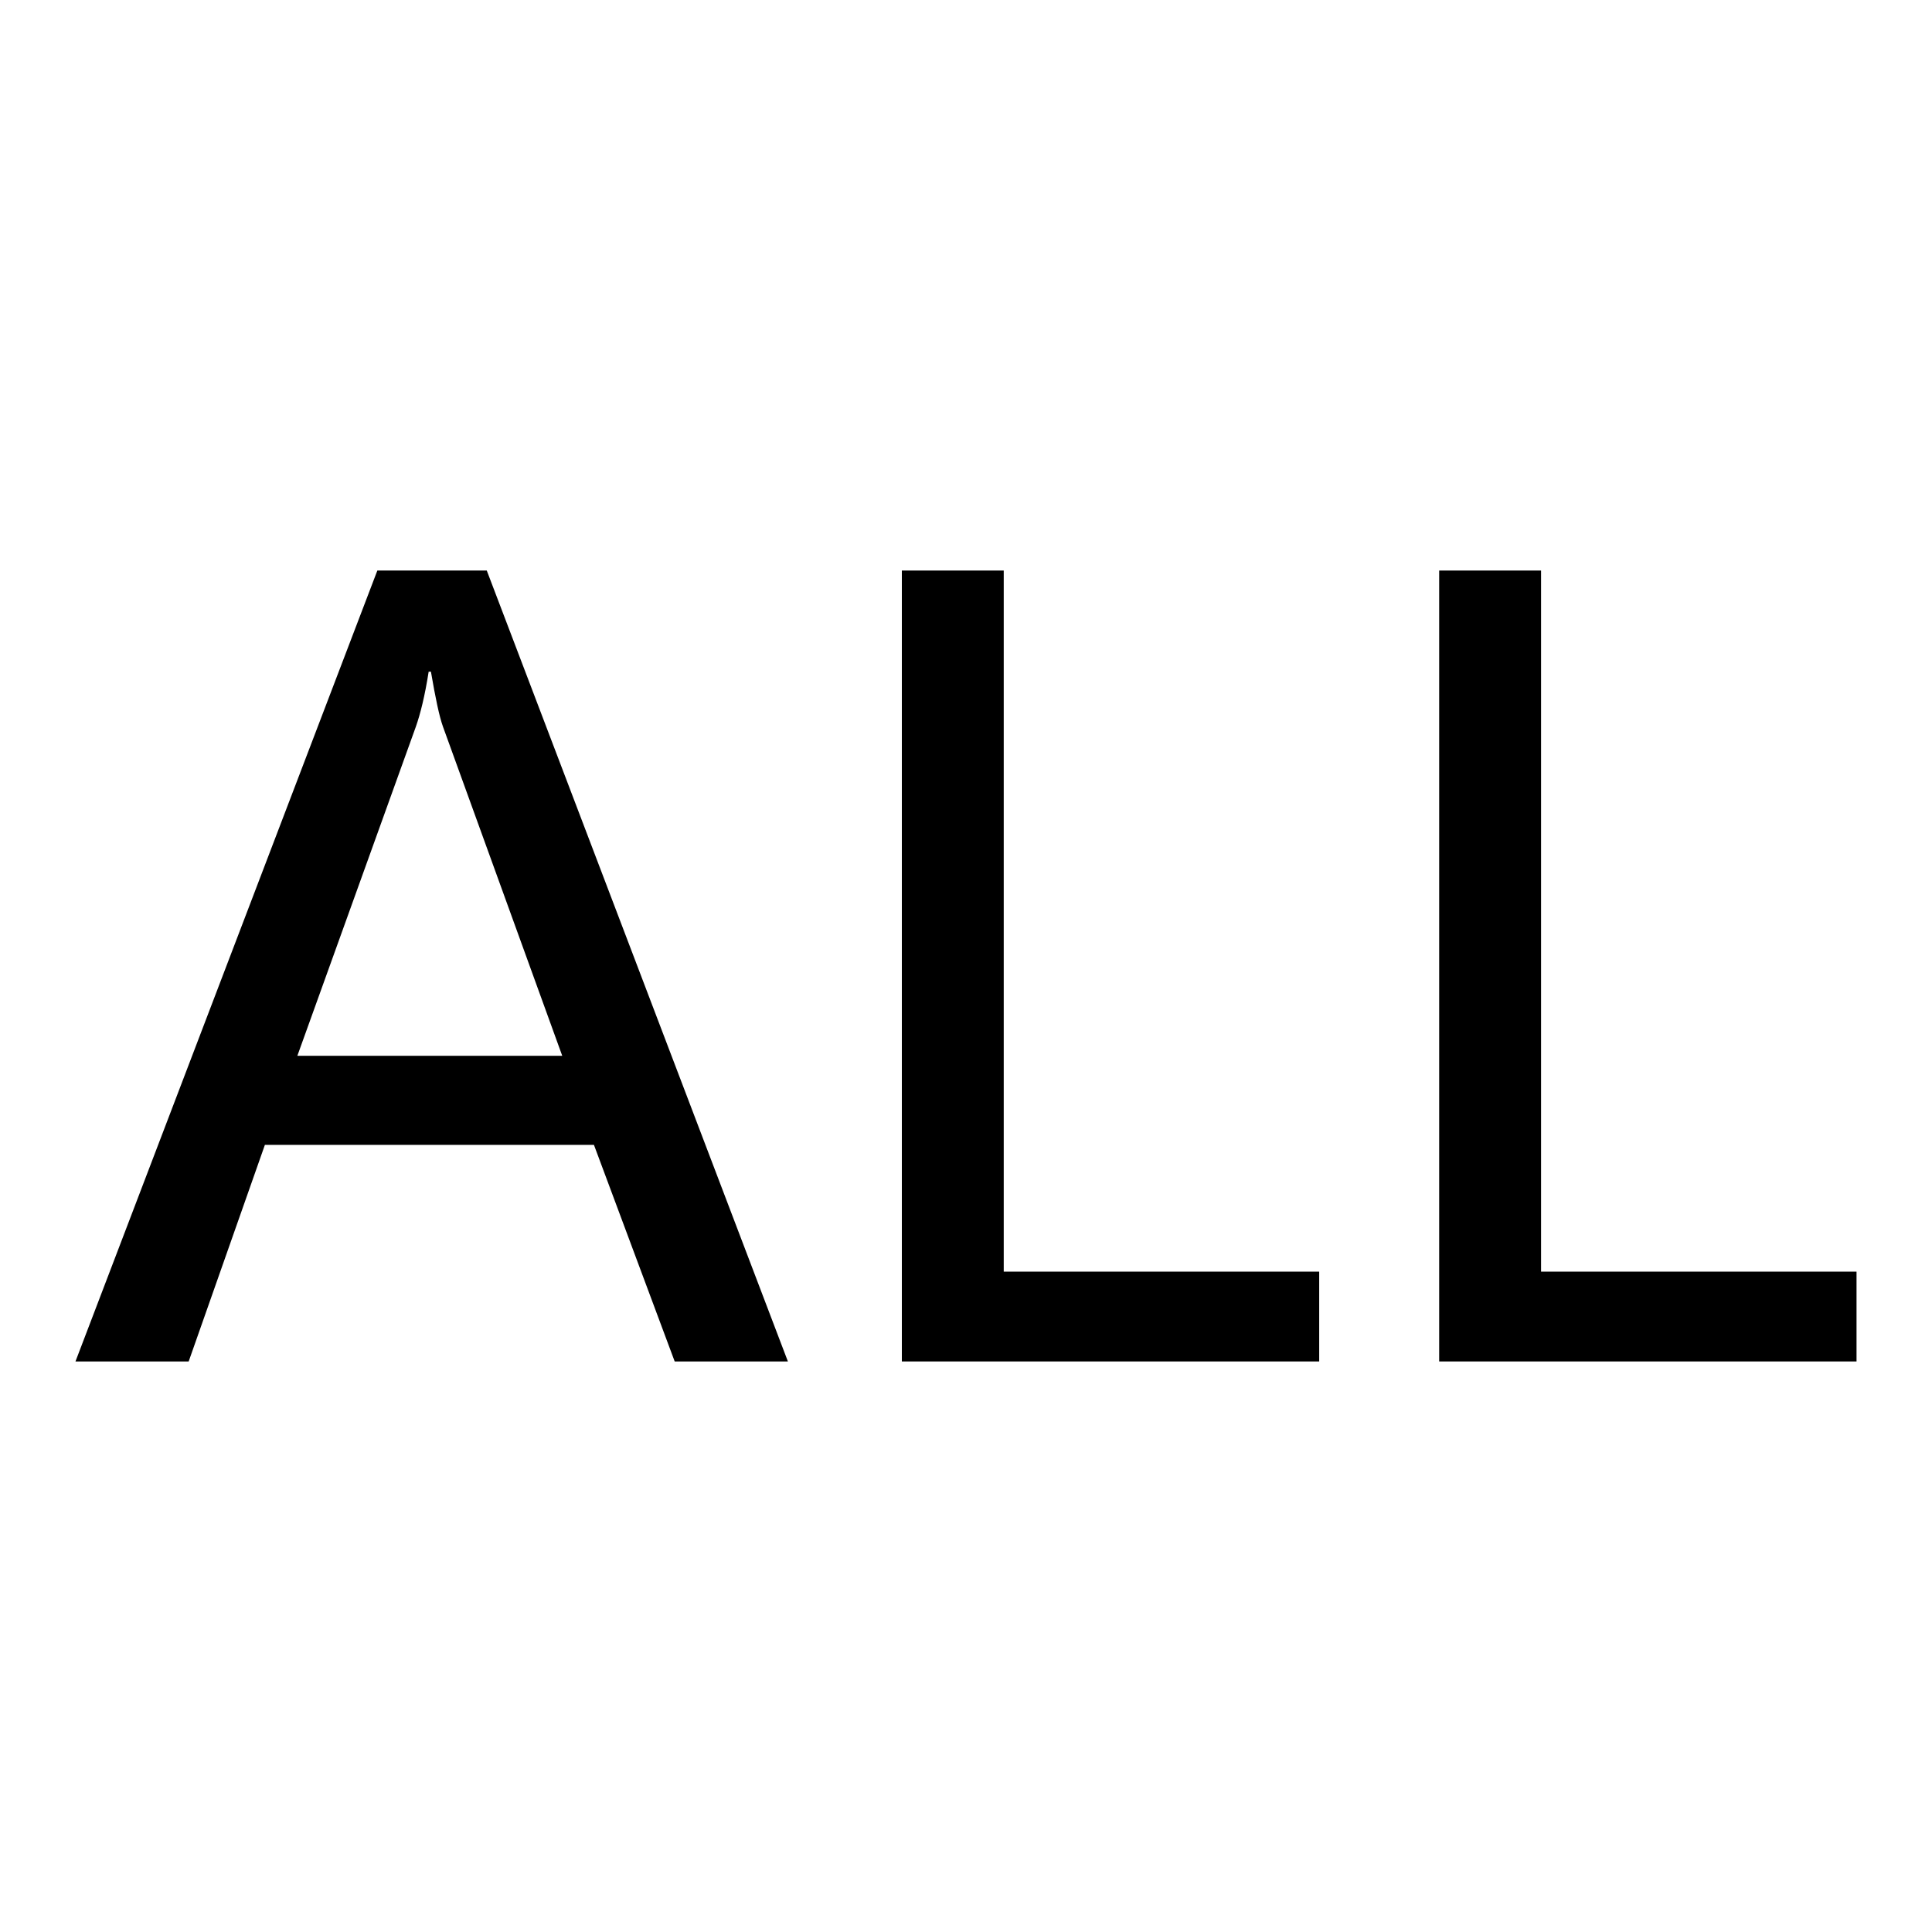
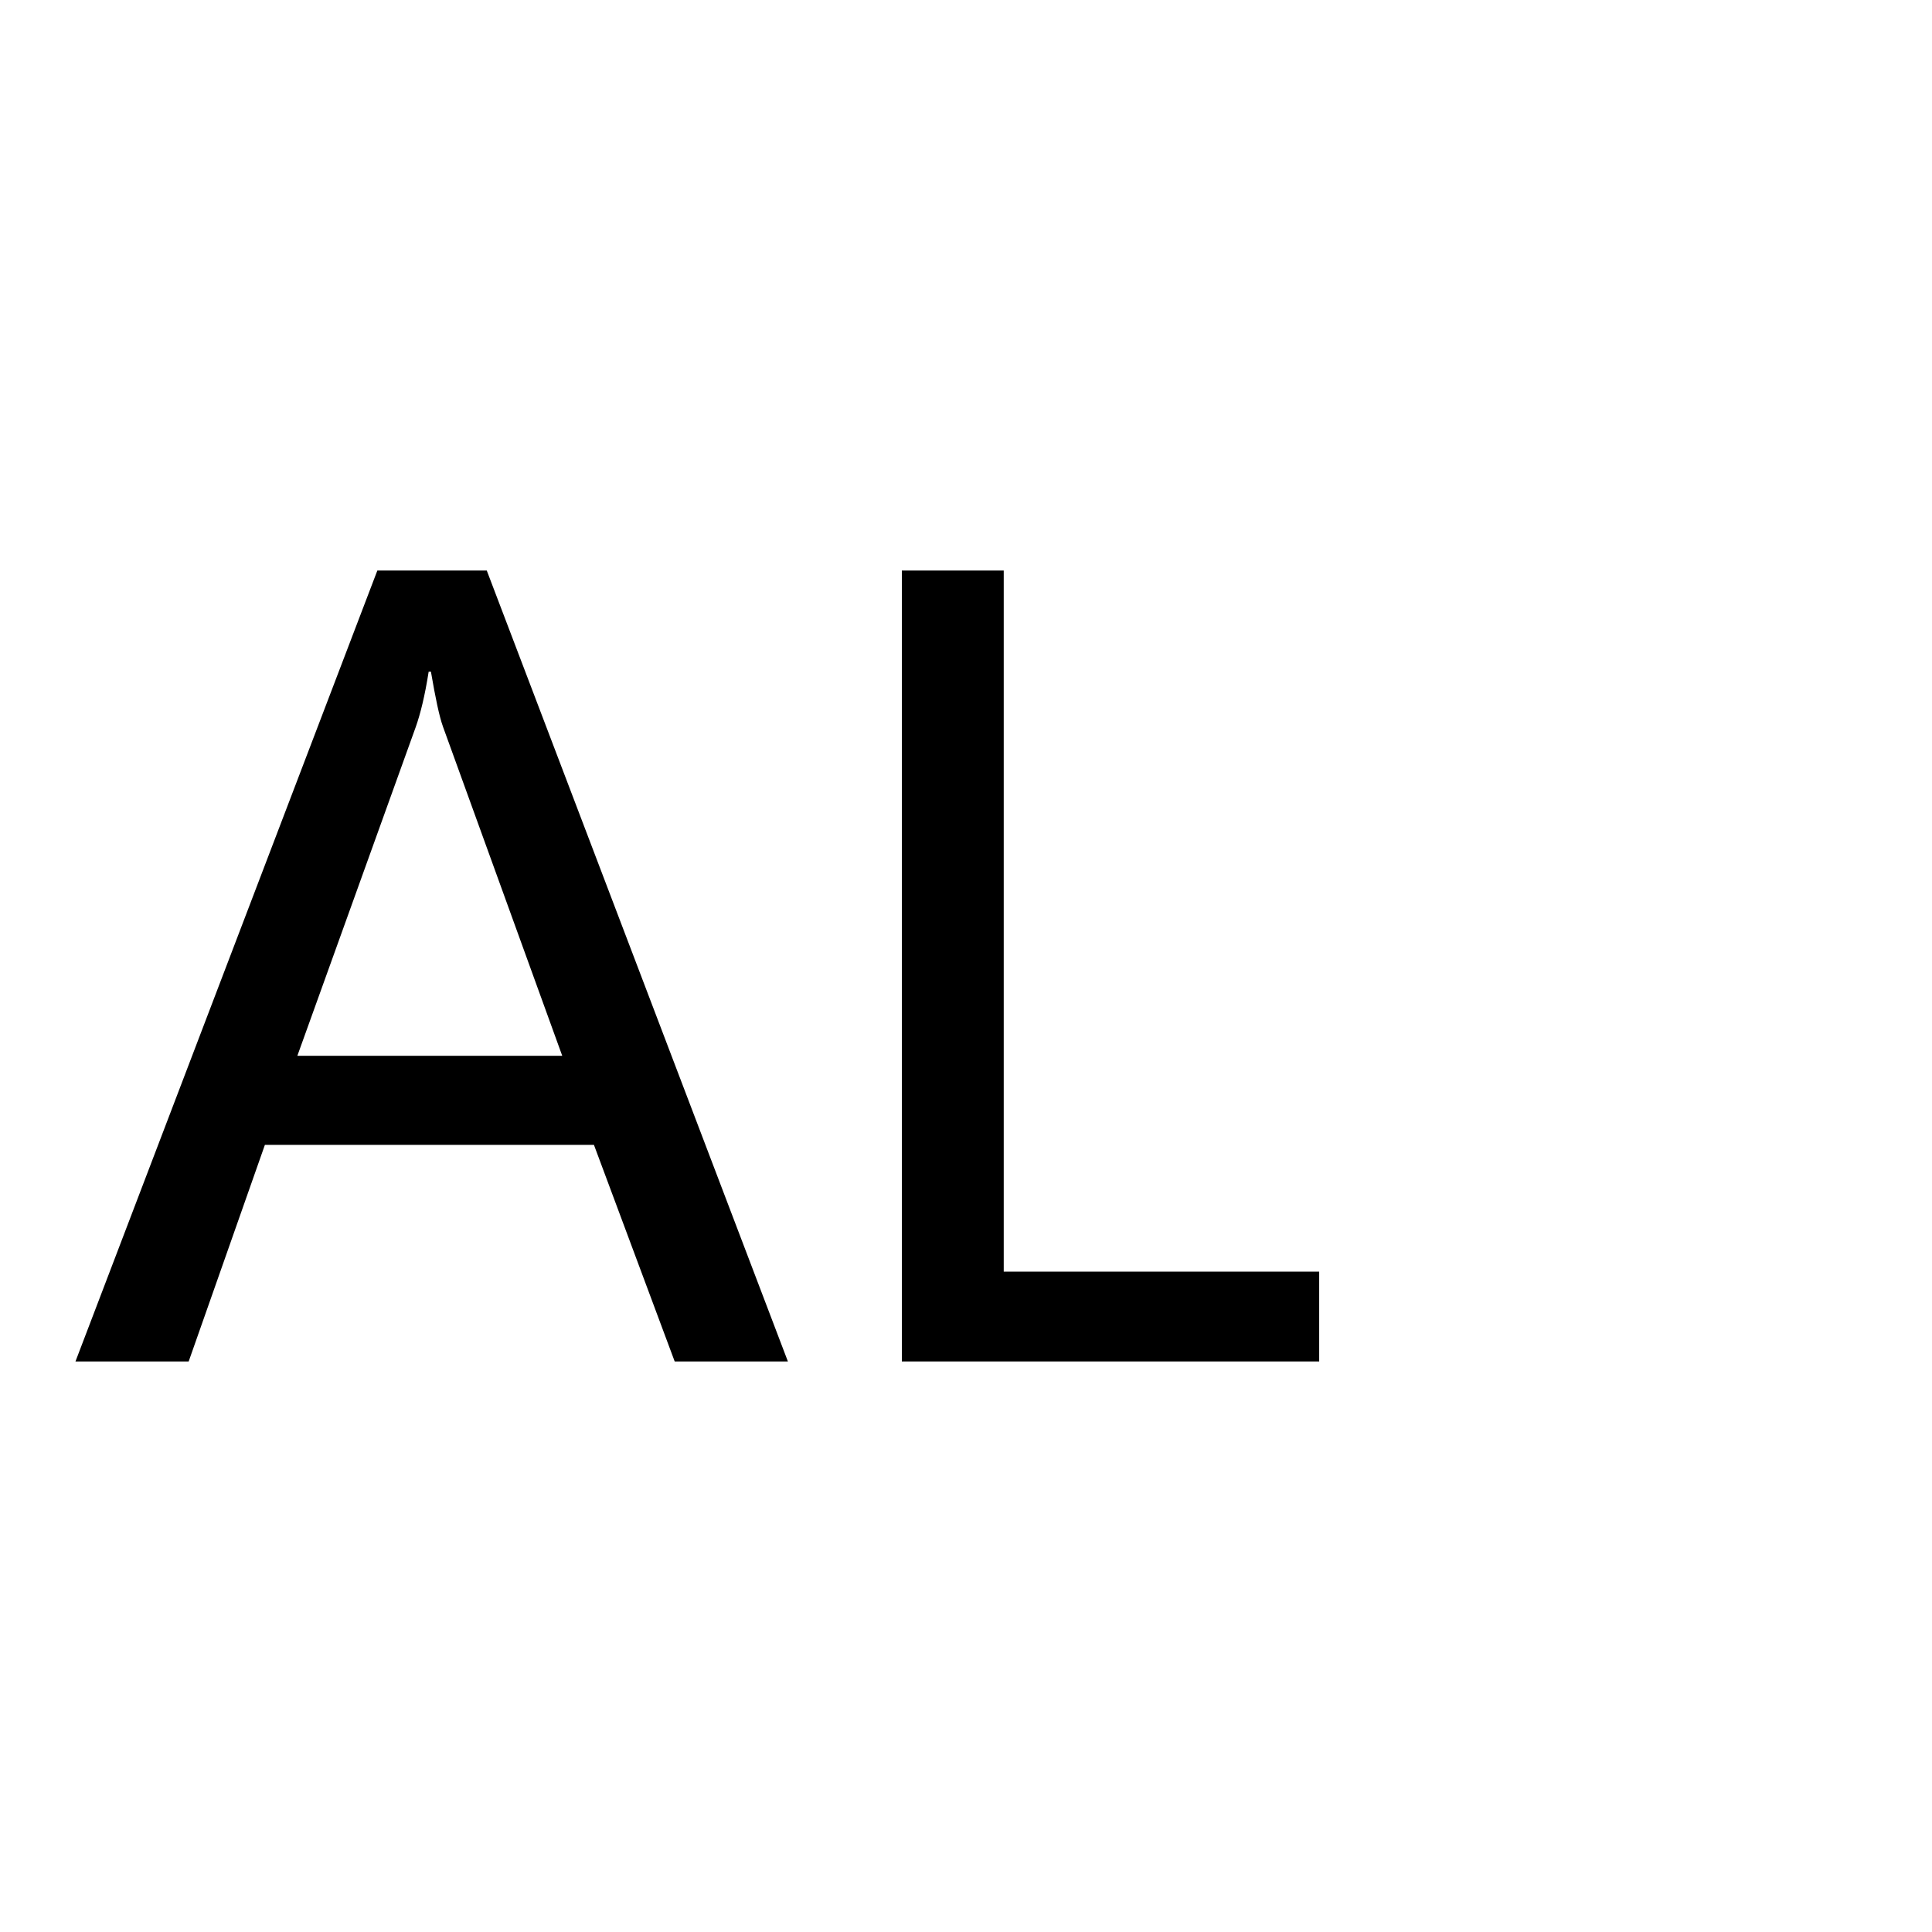
<svg xmlns="http://www.w3.org/2000/svg" version="1.1" x="0px" y="0px" viewBox="0 0 256 256" enable-background="new 0 0 256 256" xml:space="preserve">
  <g>
    <g>
      <path fill="#000000" d="M104.4,180.4h-15l-10.7-28.7H35.1L25,180.4H10L50,75.6h14.5L104.4,180.4z M74.5,139.9L58.7,96.3c-0.5-1.4-1-3.8-1.6-7.3h-0.3c-0.5,3.2-1.1,5.6-1.7,7.3l-15.7,43.6H74.5z" />
      <path fill="#000000" d="M174.8,180.4h-55.3V75.6h13.5v92.9h41.8L174.8,180.4L174.8,180.4z" />
-       <path fill="#000000" d="M246,180.4h-55.3V75.6h13.5v92.9H246V180.4z" />
    </g>
  </g>
</svg>